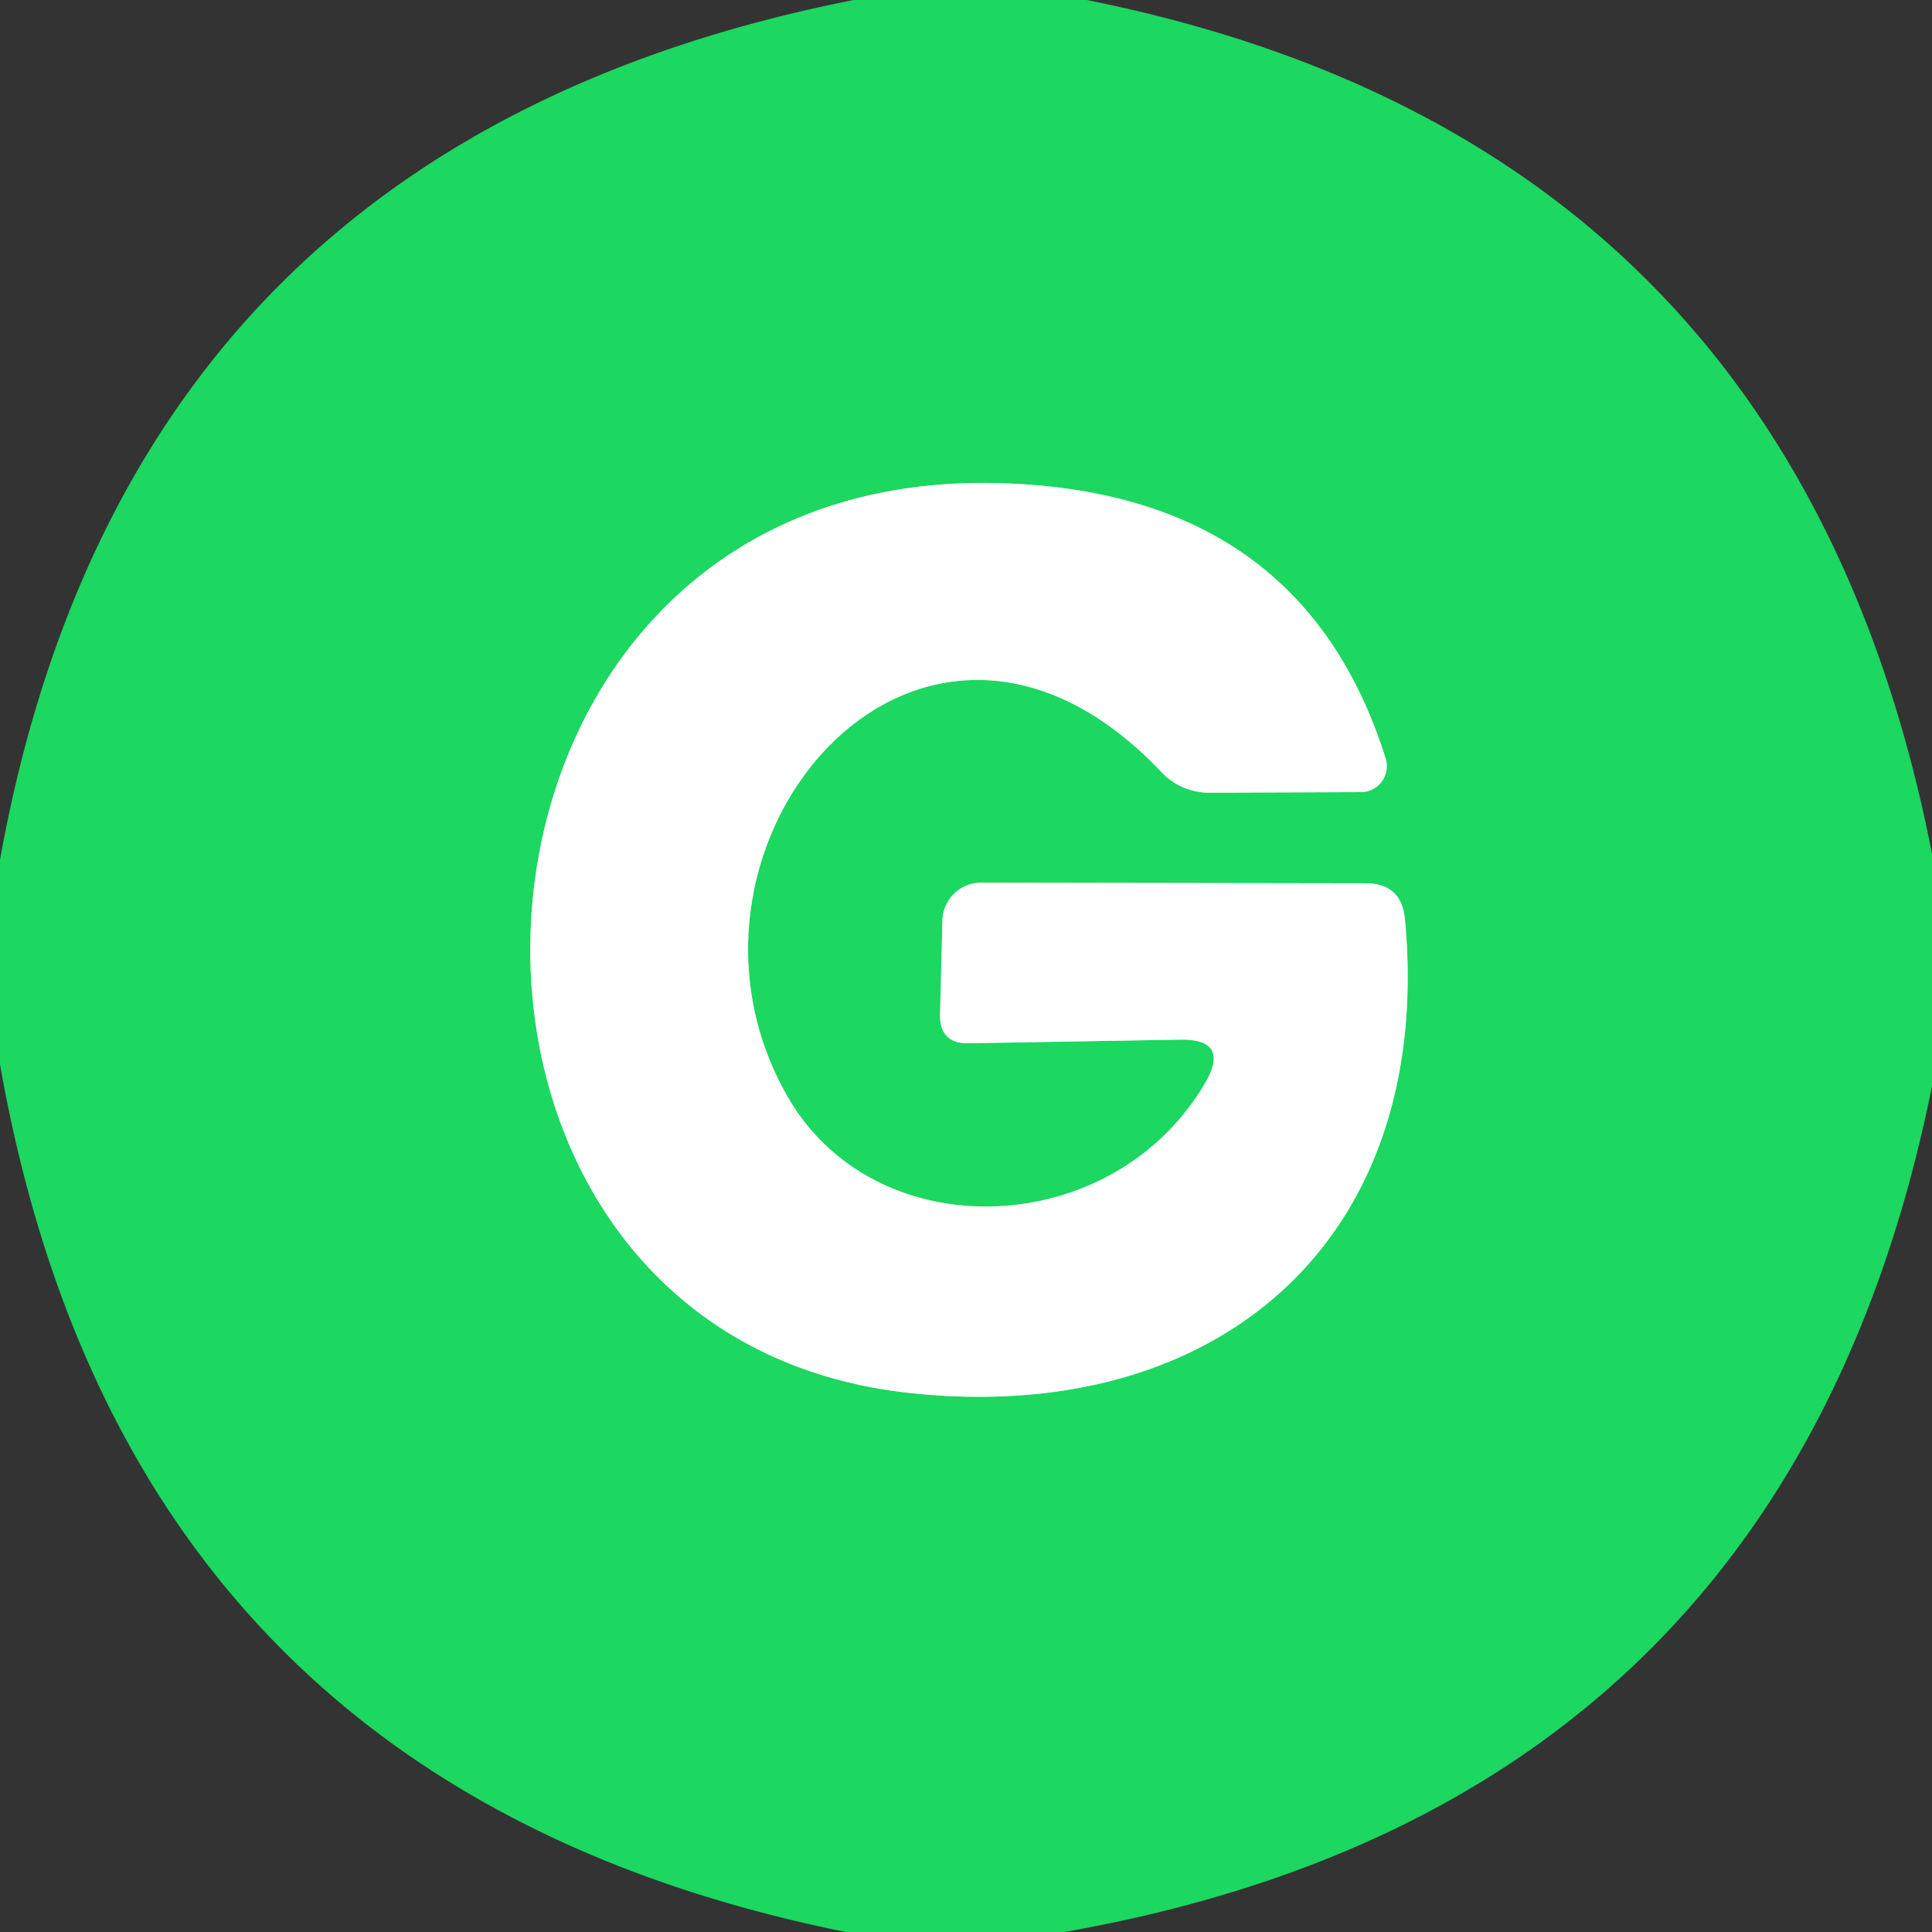
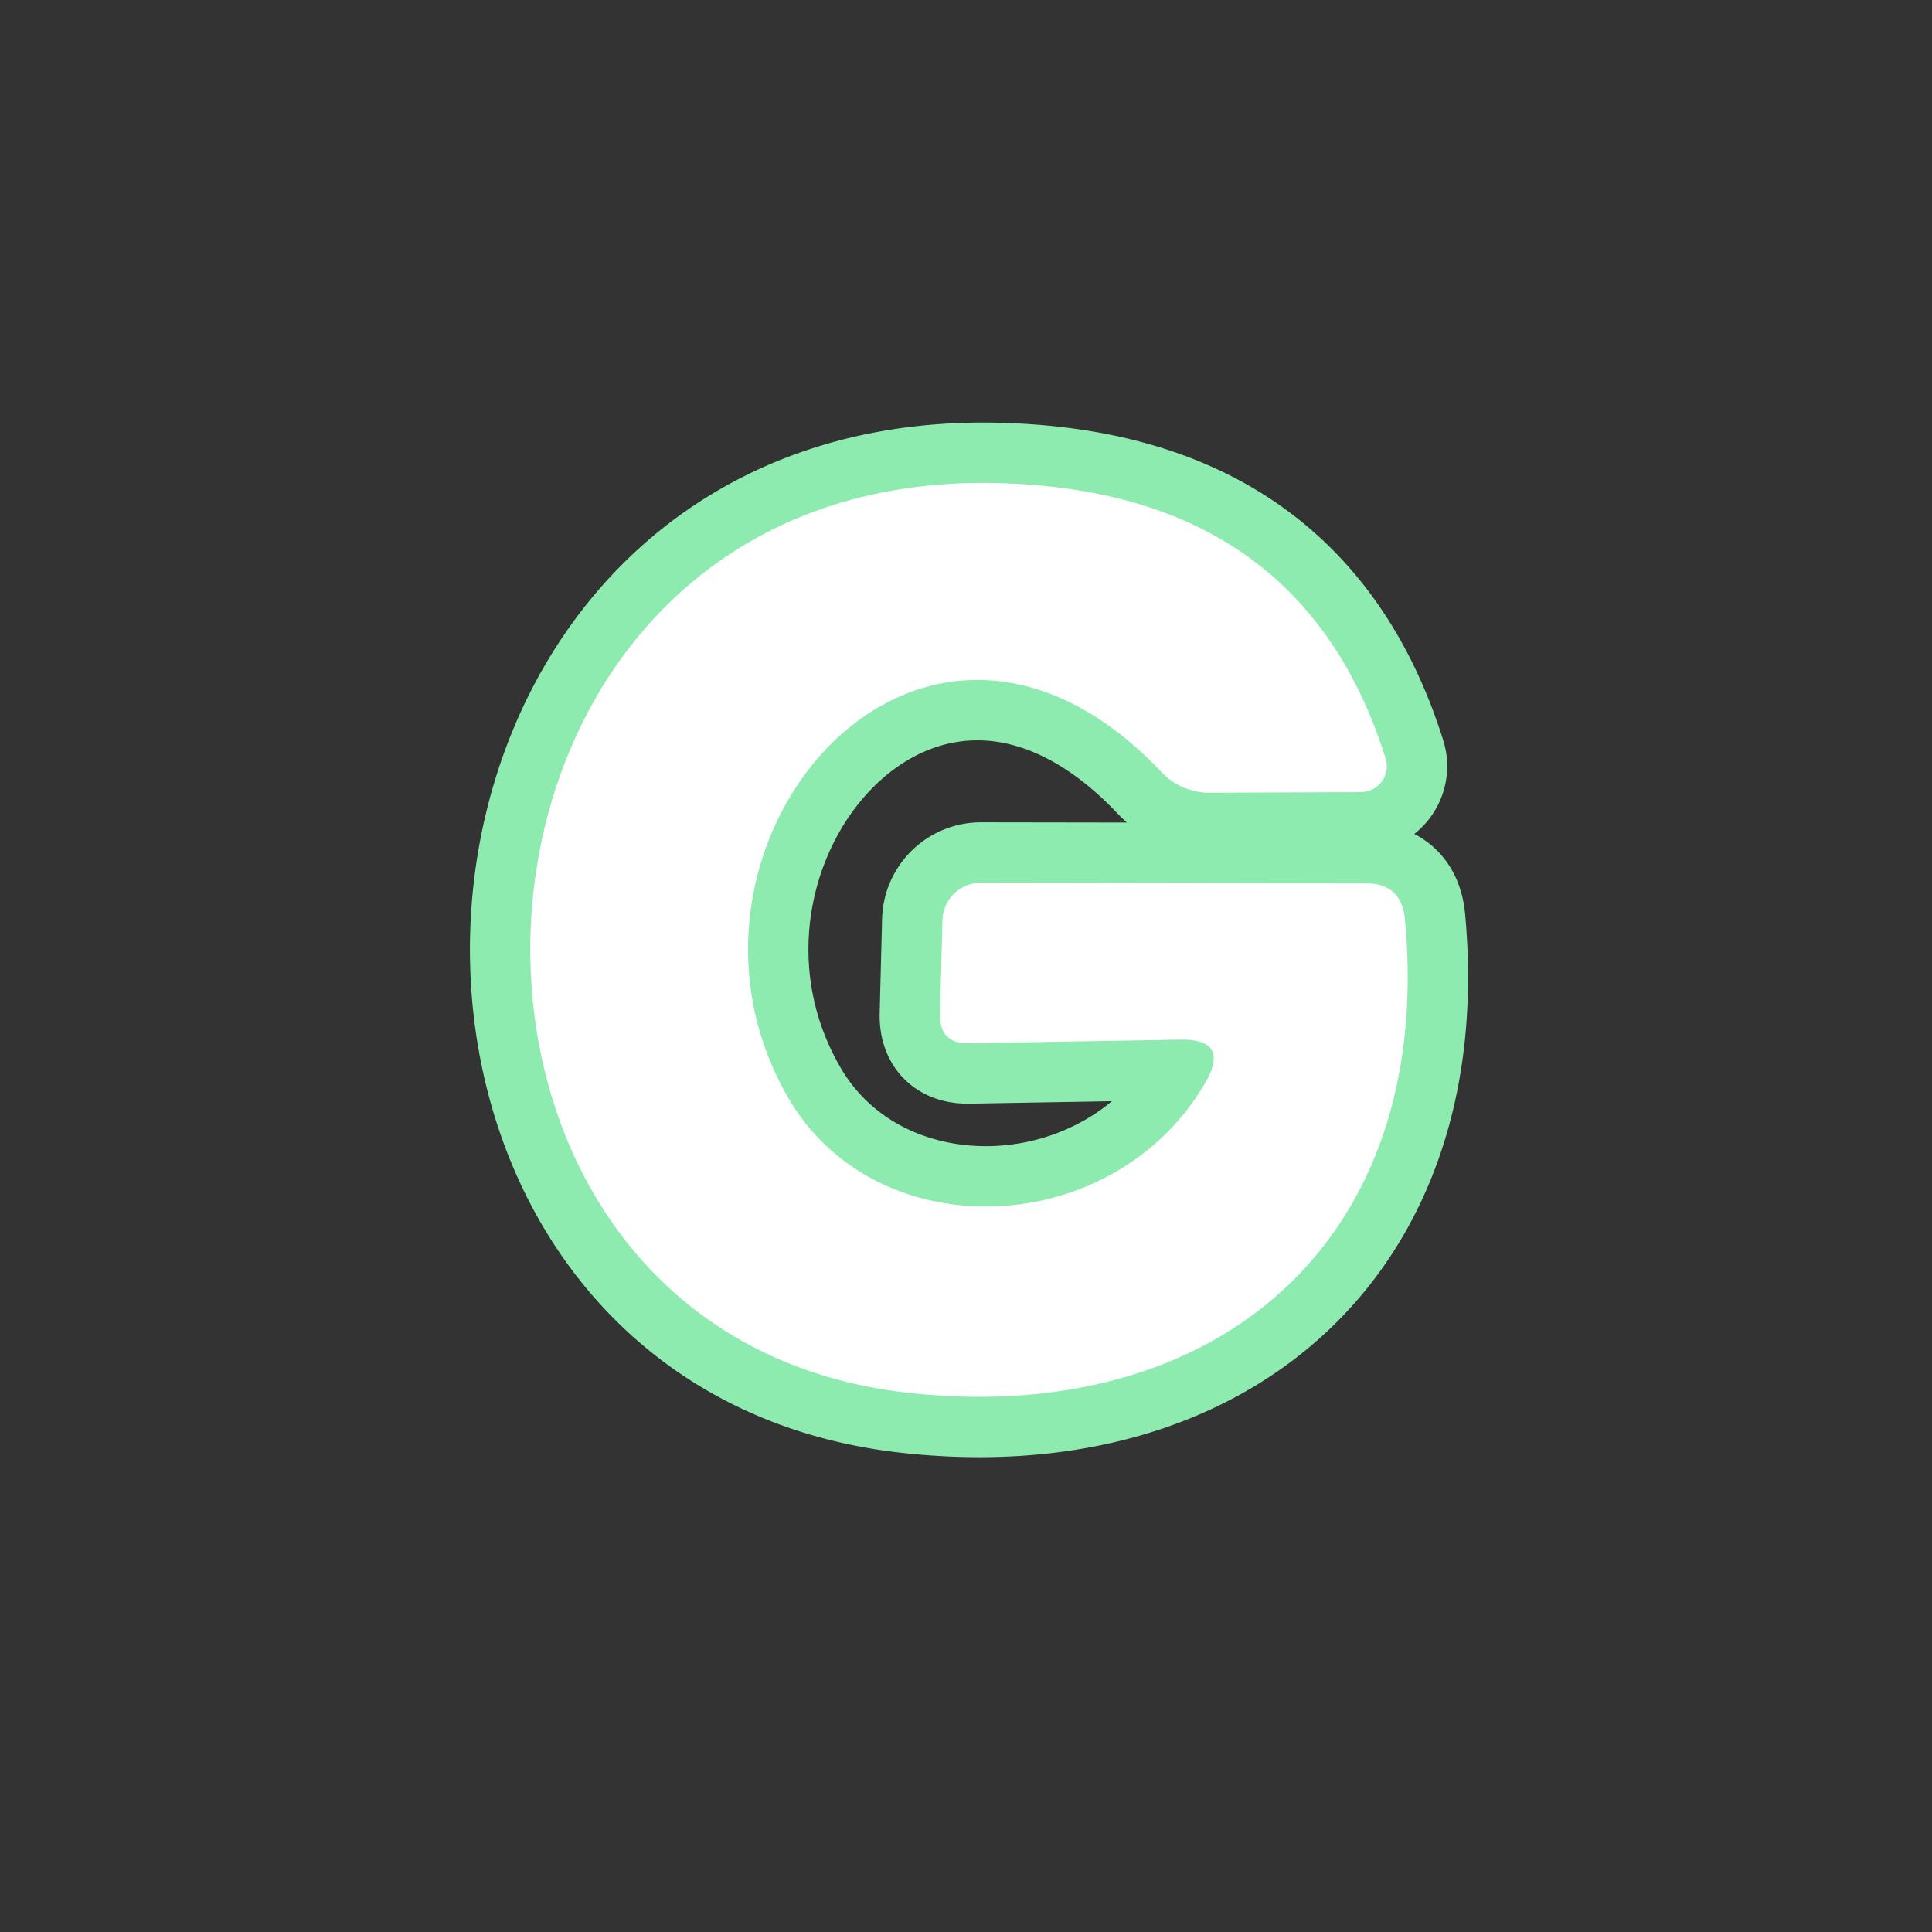
<svg xmlns="http://www.w3.org/2000/svg" version="1.1" viewBox="0.00 0.00 32.00 32.00">
  <rect x="0.00" y="0.00" width="32.00" height="32.00" fill="#333333" stroke="none" />
  <path stroke="#8eebb0" stroke-width="2.00" fill="none" stroke-linecap="butt" vector-effect="non-scaling-stroke" d="   M 19.96 17.94   C 18.43 20.55 14.52 20.69 13.06 18.19   C 10.65 14.05 15.22 8.56 19.23 12.78   A 1.09 1.07 -20.9 0 0 20.03 13.13   L 22.54 13.12   A 0.43 0.43 0.0 0 0 22.95 12.56   Q 21.54 8.08 16.42 8.00   C 6.84 7.86 6.15 22.09 15.05 23.07   C 20.14 23.63 23.77 20.57 23.27 15.22   Q 23.21 14.63 22.62 14.63   L 16.25 14.62   A 0.64 0.64 0.0 0 0 15.61 15.24   L 15.57 16.80   Q 15.56 17.29 16.05 17.28   L 19.53 17.22   Q 20.39 17.20 19.96 17.94" />
-   <path fill="#1cd760" d="   M 14.14 0.00   L 18.00 0.00   Q 29.69 2.34 32.00 14.14   L 32.00 17.99   Q 29.60 29.89 17.63 32.00   L 14.01 32.00   Q 2.11 29.60 0.00 17.63   L 0.00 14.24   Q 2.14 2.37 14.14 0.00   Z   M 19.96 17.94   C 18.43 20.55 14.52 20.69 13.06 18.19   C 10.65 14.05 15.22 8.56 19.23 12.78   A 1.09 1.07 -20.9 0 0 20.03 13.13   L 22.54 13.12   A 0.43 0.43 0.0 0 0 22.95 12.56   Q 21.54 8.08 16.42 8.00   C 6.84 7.86 6.15 22.09 15.05 23.07   C 20.14 23.63 23.77 20.57 23.27 15.22   Q 23.21 14.63 22.62 14.63   L 16.25 14.62   A 0.64 0.64 0.0 0 0 15.61 15.24   L 15.57 16.80   Q 15.56 17.29 16.05 17.28   L 19.53 17.22   Q 20.39 17.20 19.96 17.94   Z" />
  <path fill="#ffffff" d="   M 19.53 17.22   L 16.05 17.28   Q 15.56 17.29 15.57 16.80   L 15.61 15.24   A 0.64 0.64 0.0 0 1 16.25 14.62   L 22.62 14.63   Q 23.21 14.63 23.27 15.22   C 23.77 20.57 20.14 23.63 15.05 23.07   C 6.15 22.09 6.84 7.86 16.42 8.00   Q 21.54 8.08 22.95 12.56   A 0.43 0.43 0.0 0 1 22.54 13.12   L 20.03 13.13   A 1.09 1.07 -20.9 0 1 19.23 12.78   C 15.22 8.56 10.65 14.05 13.06 18.19   C 14.52 20.69 18.43 20.55 19.96 17.94   Q 20.39 17.20 19.53 17.22   Z" />
</svg>